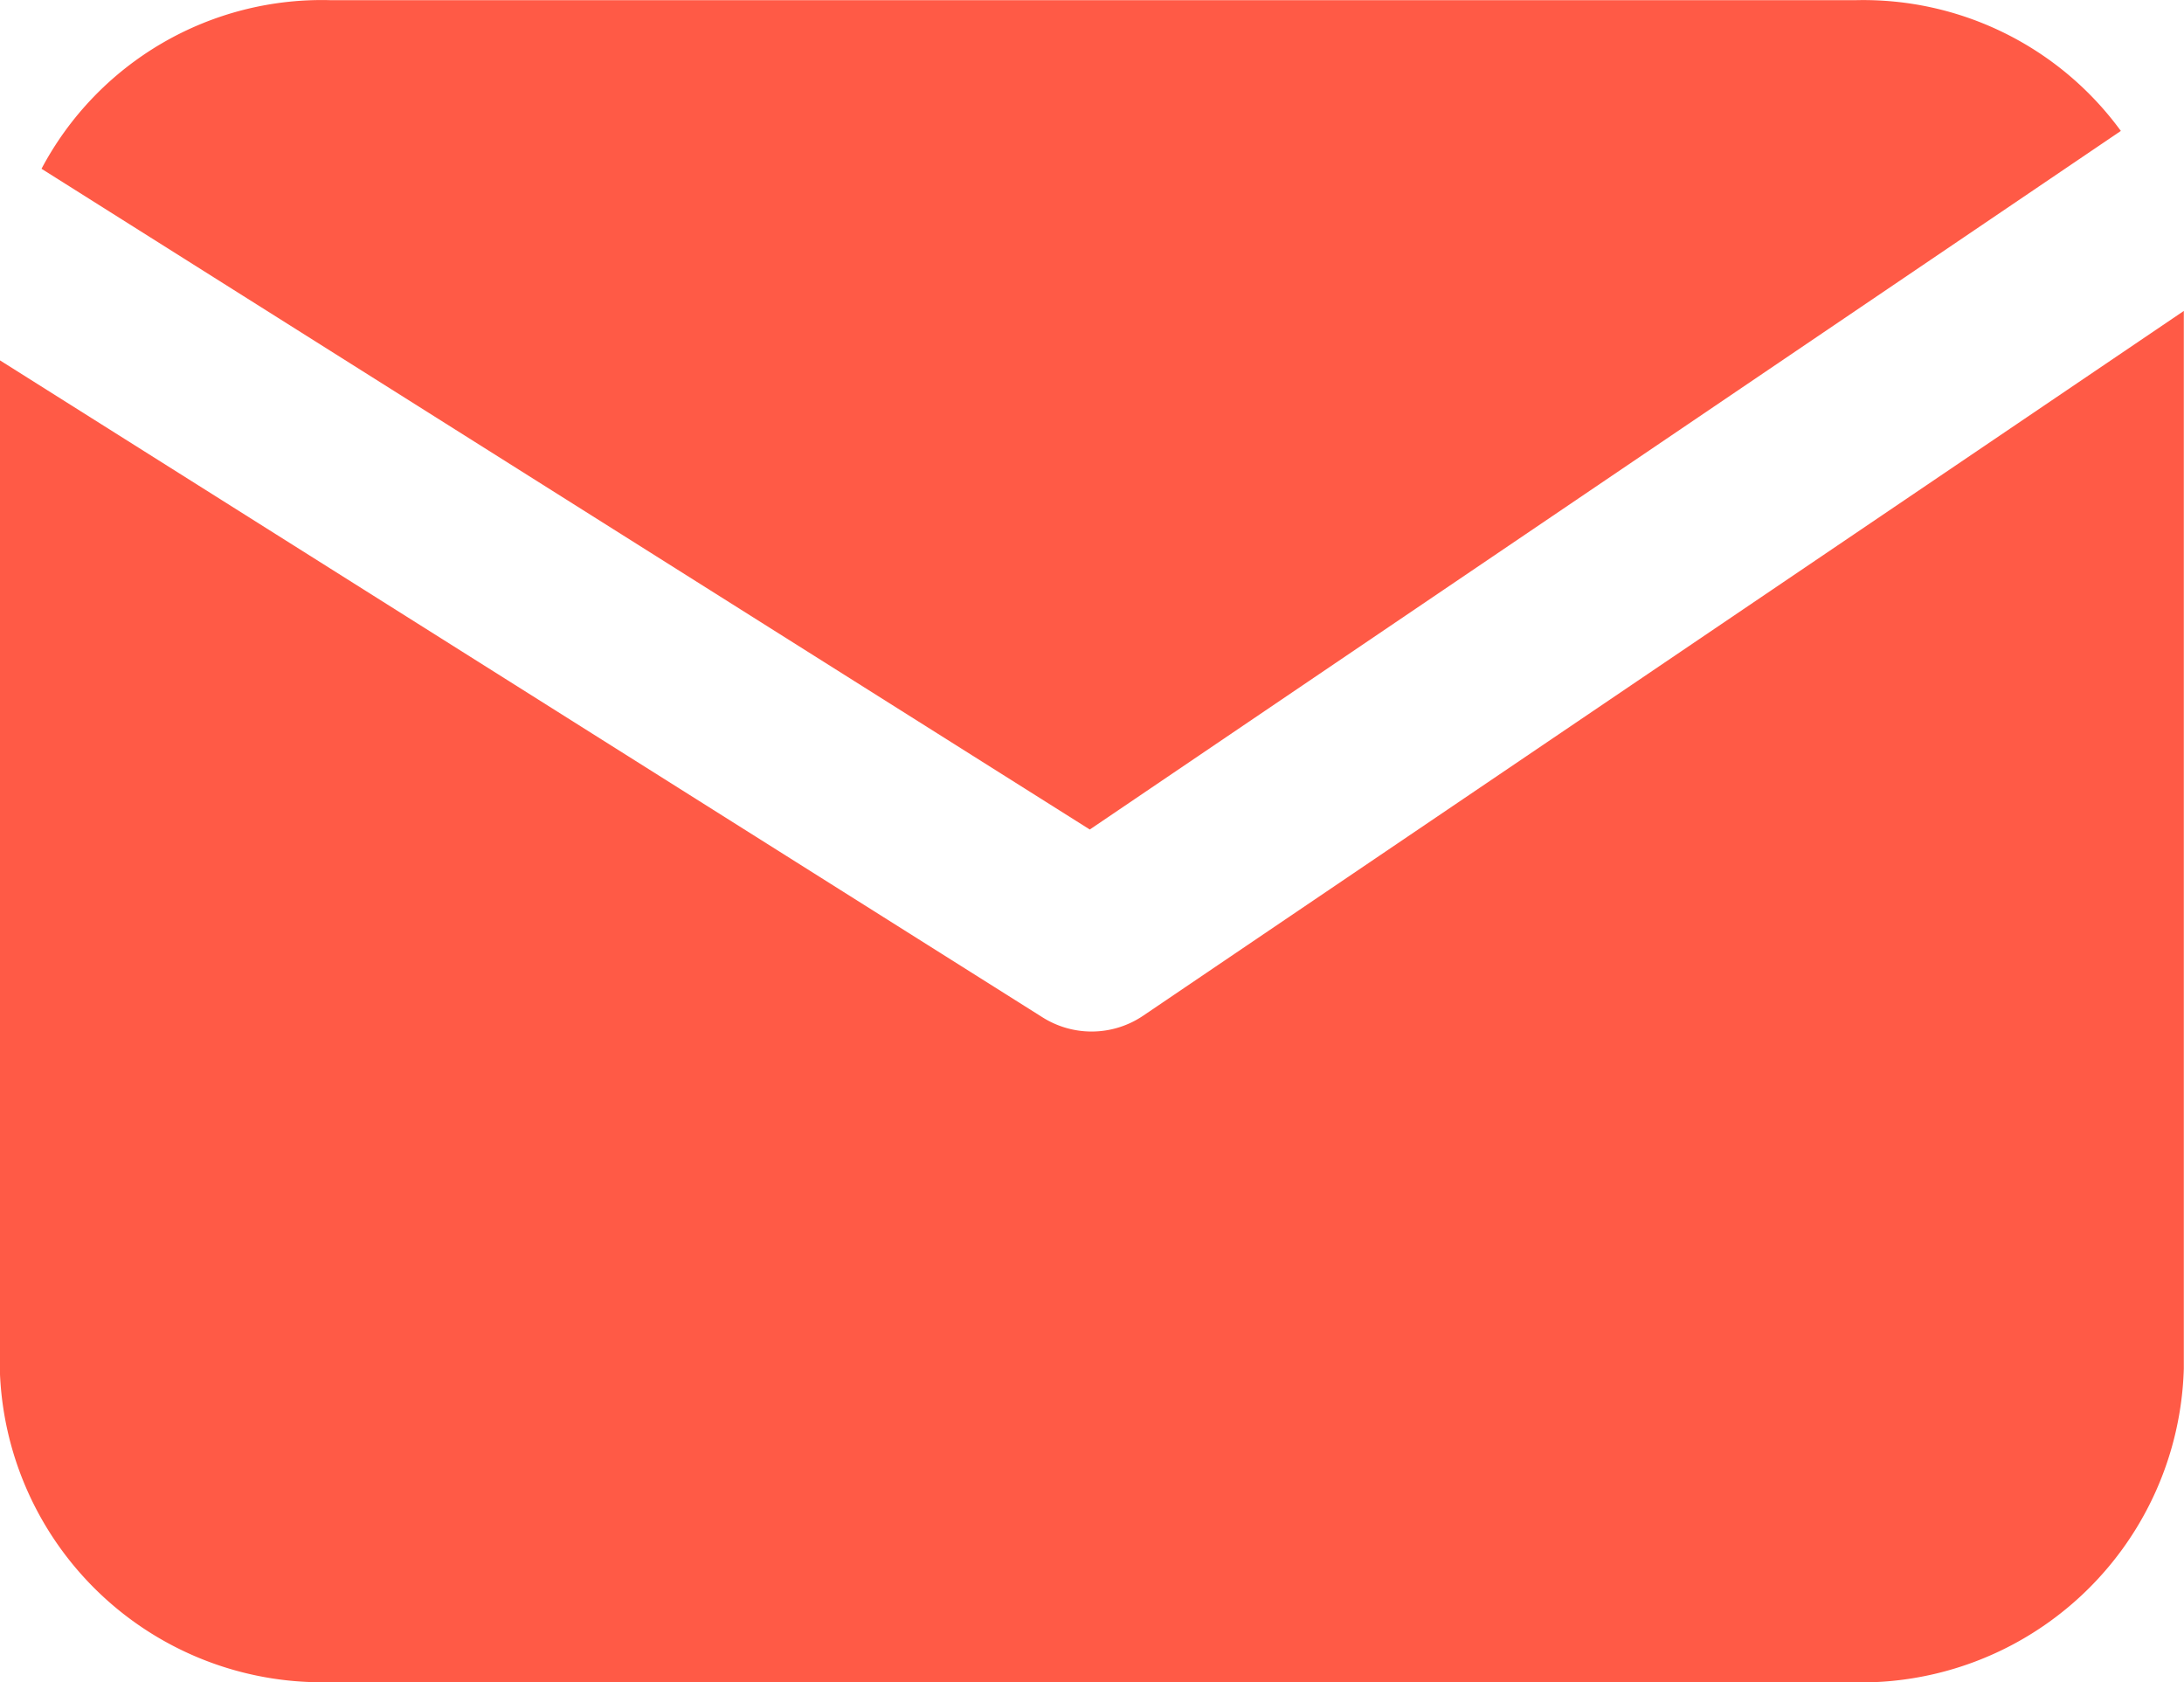
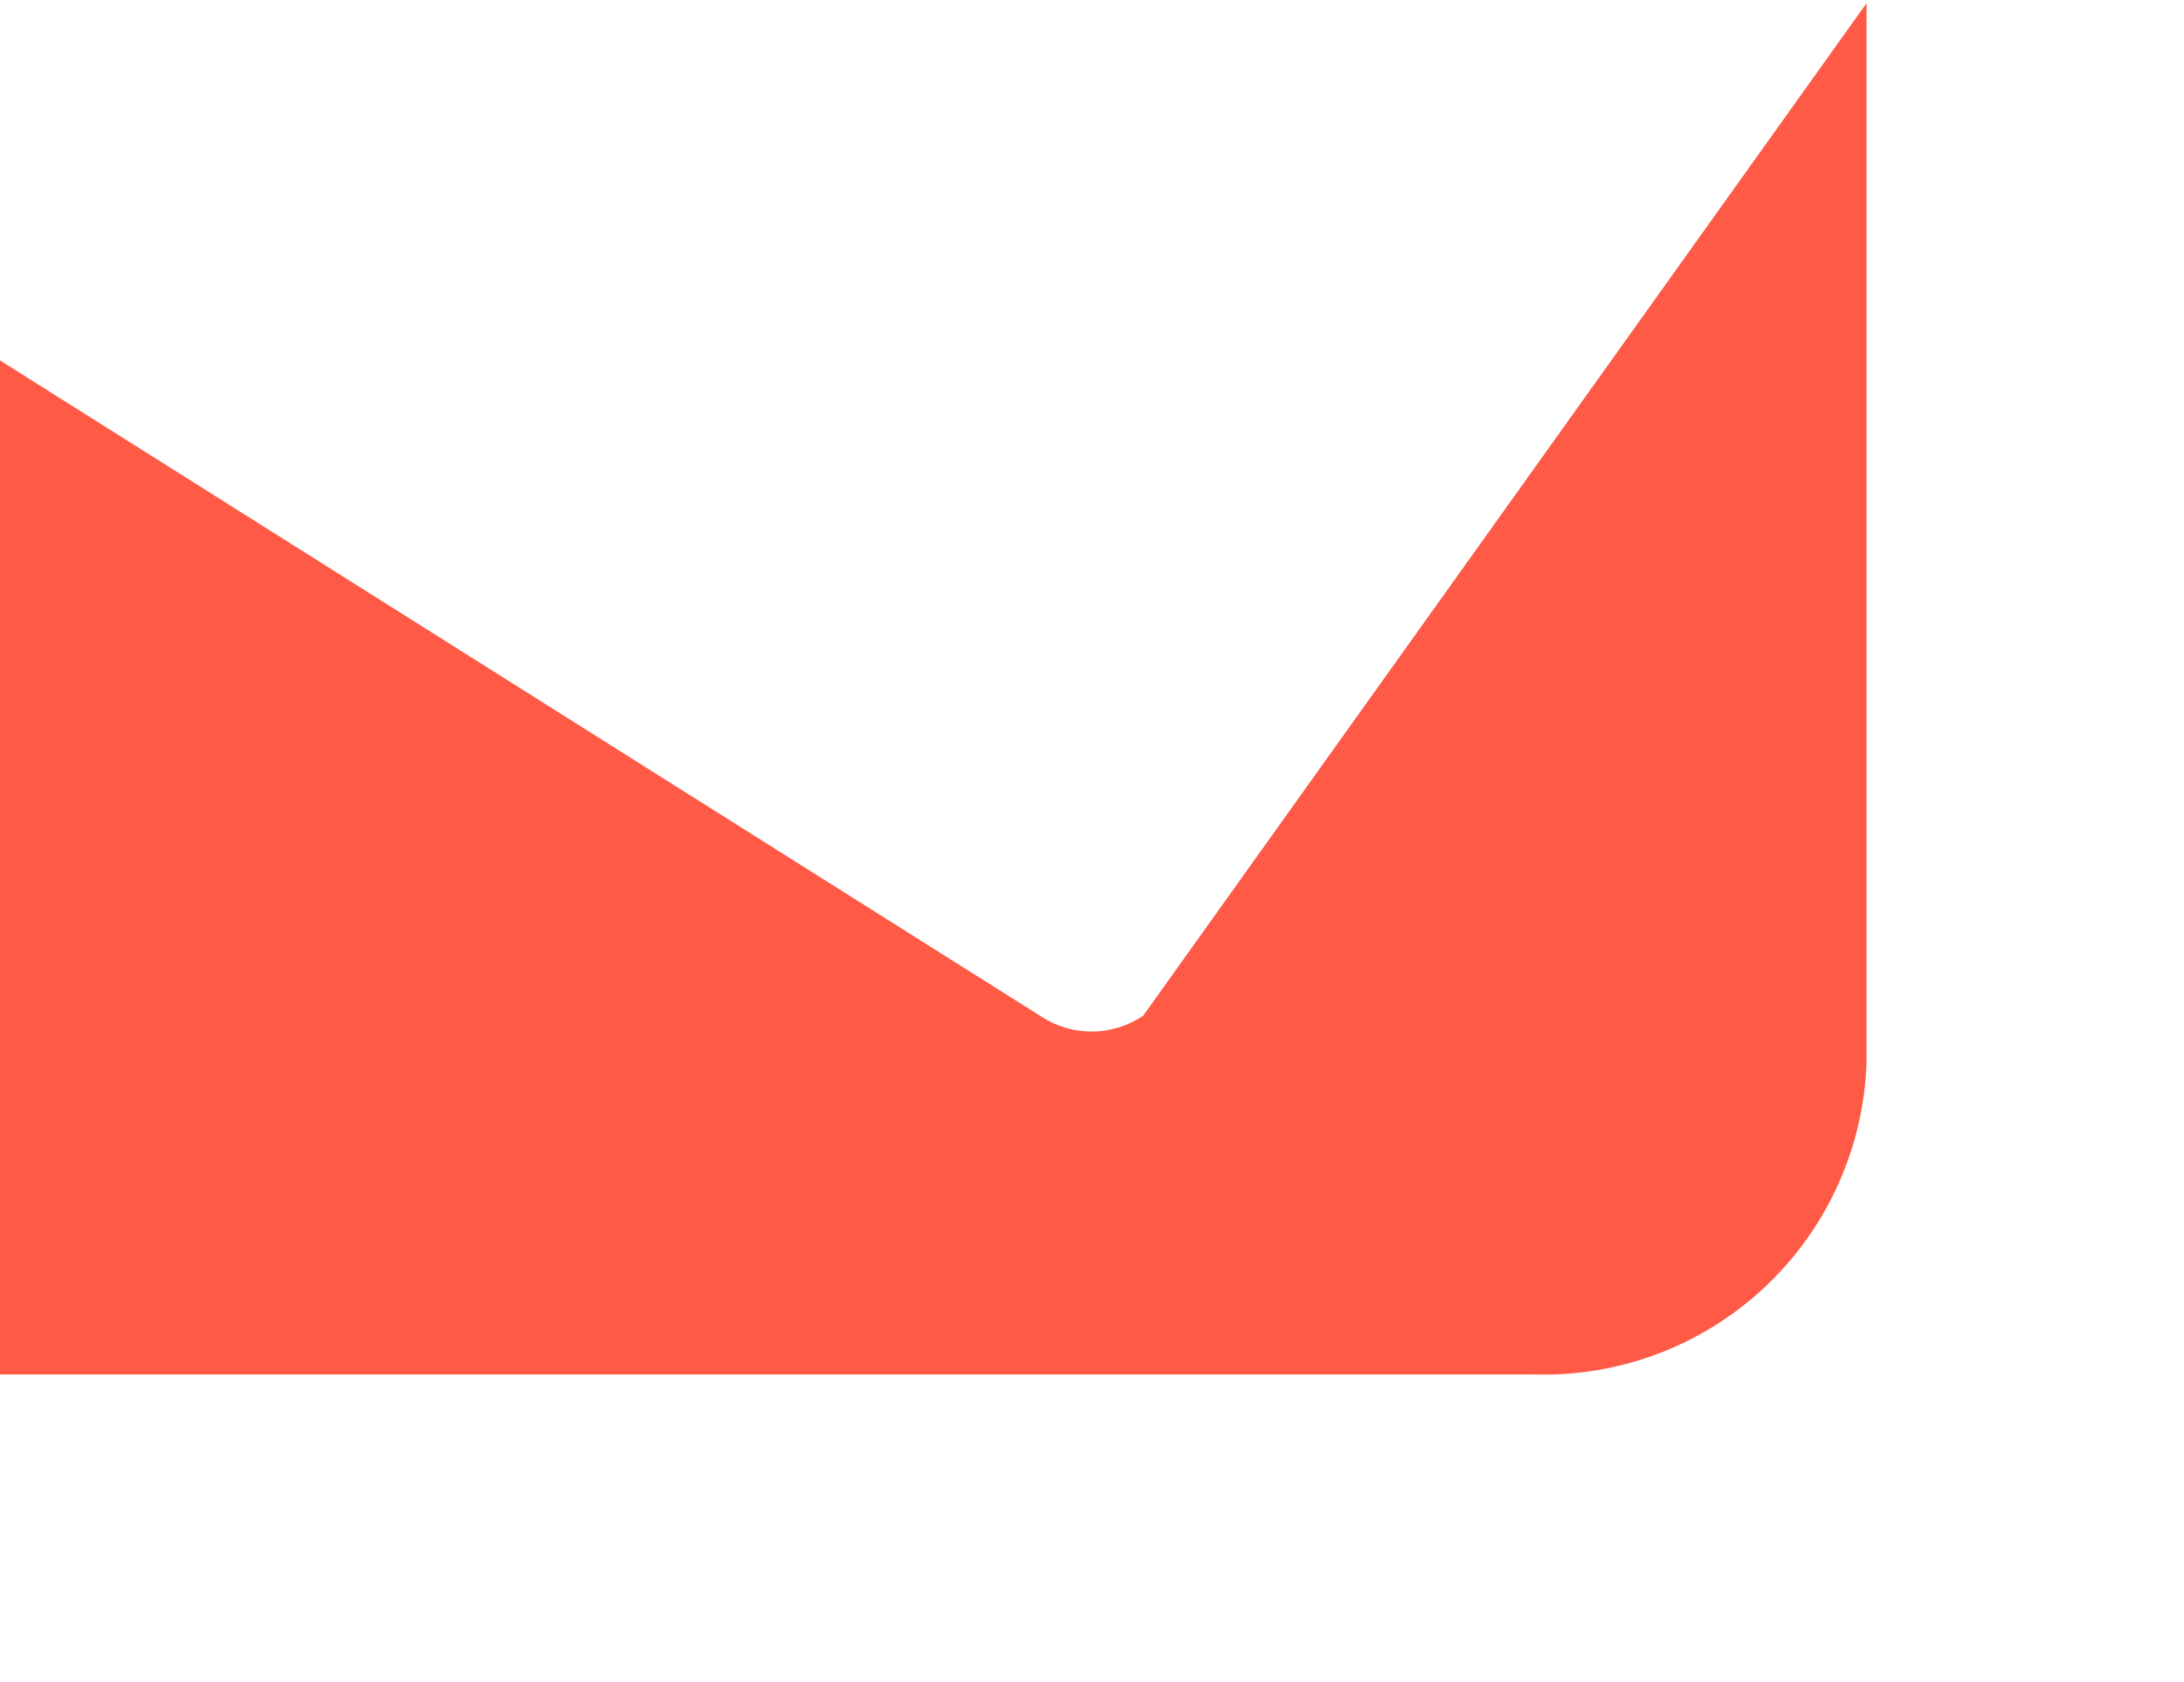
<svg xmlns="http://www.w3.org/2000/svg" width="23.724" height="18.27" viewBox="0 0 23.724 18.27">
  <g transform="translate(-367.649 93.363)">
-     <path d="M379.487-84.354l11.2-7.587a3.463,3.463,0,0,0-2.886-1.42H371.245A3.445,3.445,0,0,0,368.1-91.53Z" fill="#ff5a46" />
-     <path d="M380.067-82.332a1,1,0,0,1-.56.172,1,1,0,0,1-.533-.154l-11.325-7.135,0,11.013a3.5,3.5,0,0,0,3.446,3.343l.124,0h16.524a3.508,3.508,0,0,0,3.628-3.407l0-11.486Z" fill="#ff5a46" />
+     <path d="M380.067-82.332a1,1,0,0,1-.56.172,1,1,0,0,1-.533-.154l-11.325-7.135,0,11.013l.124,0h16.524a3.508,3.508,0,0,0,3.628-3.407l0-11.486Z" fill="#ff5a46" />
  </g>
</svg>